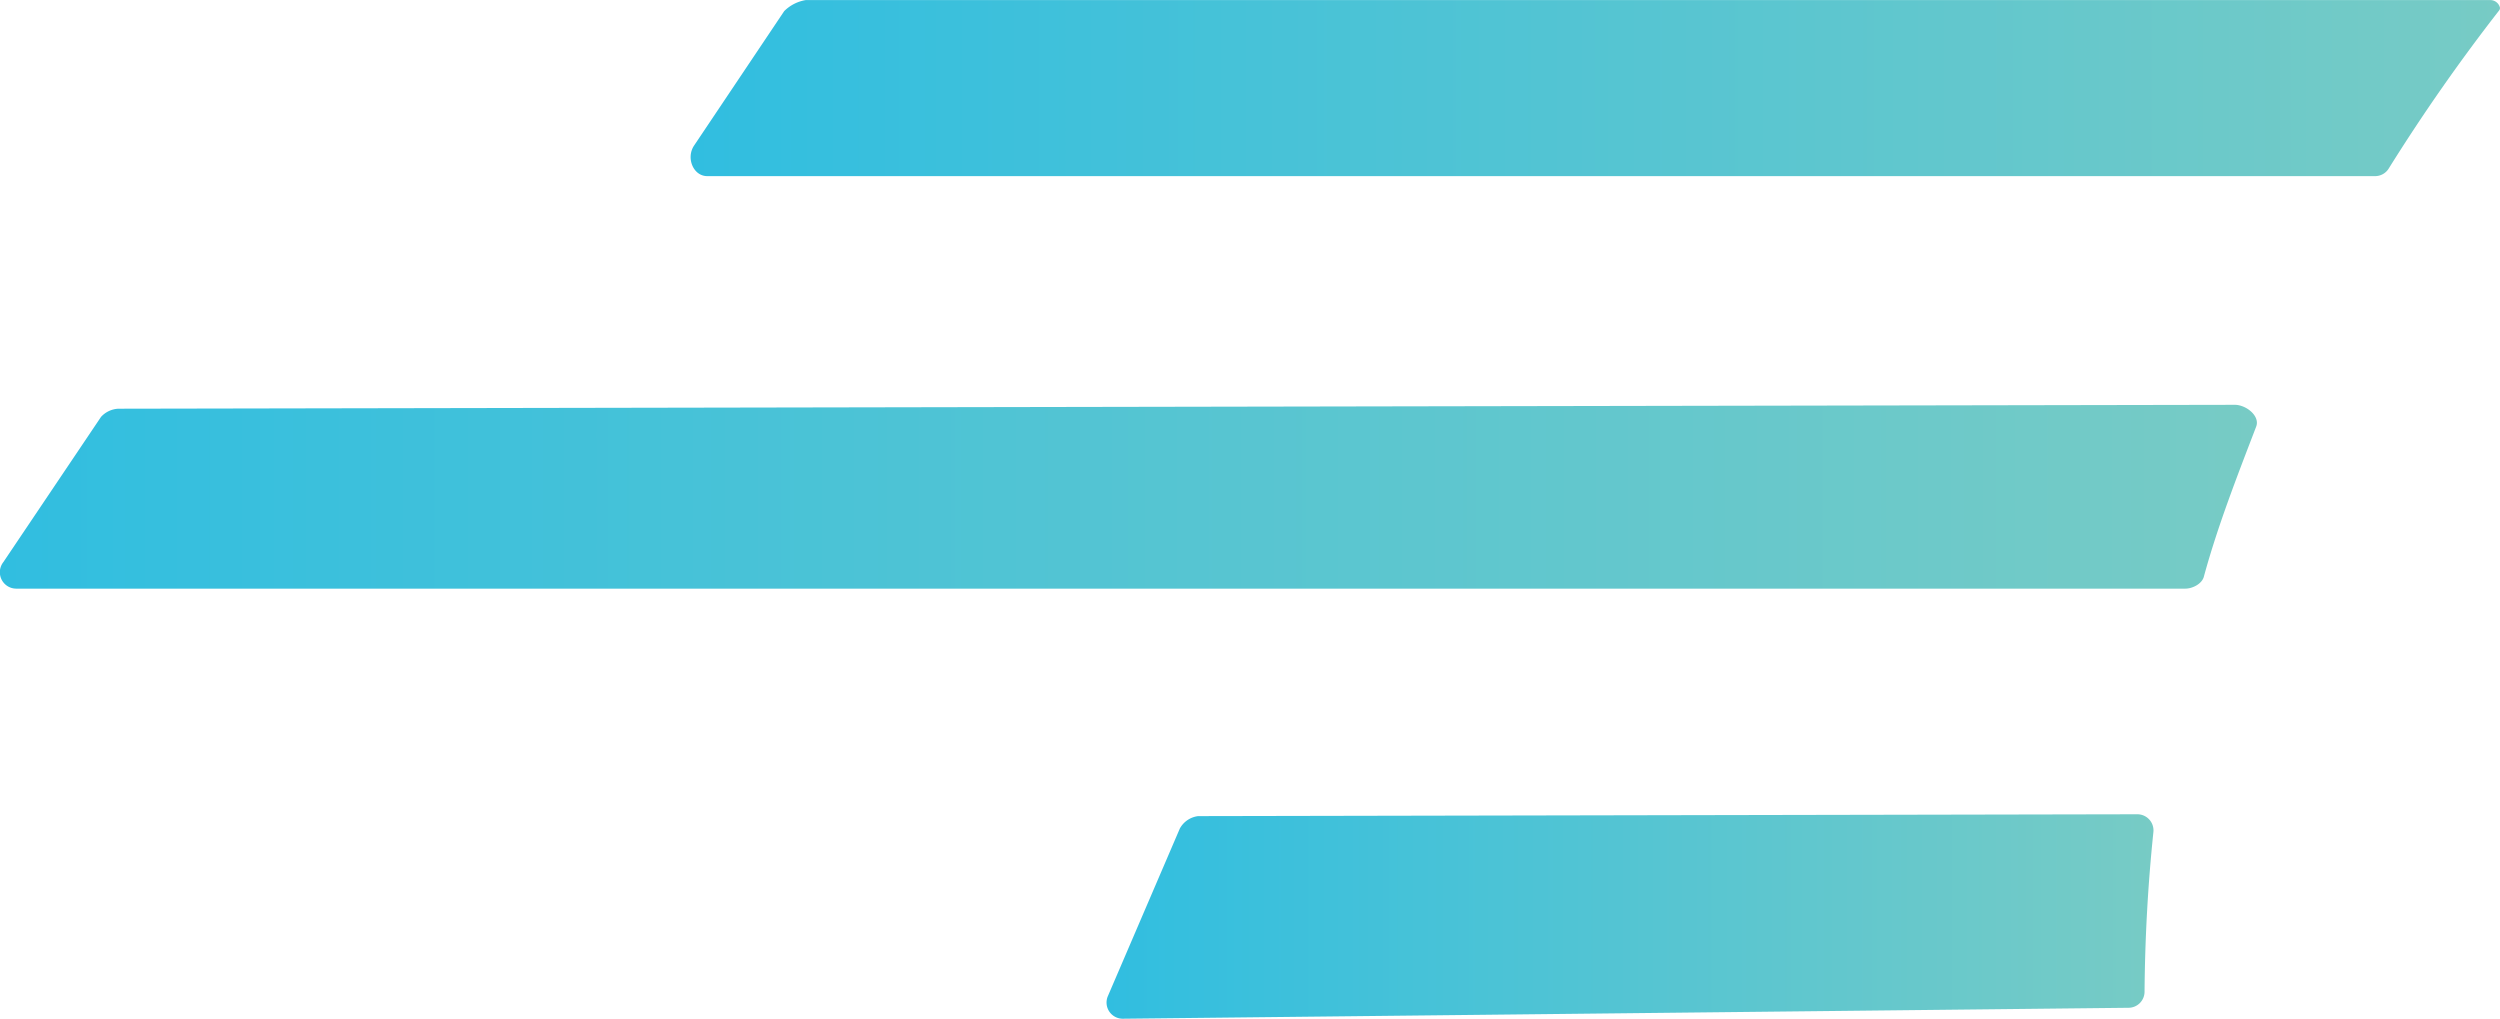
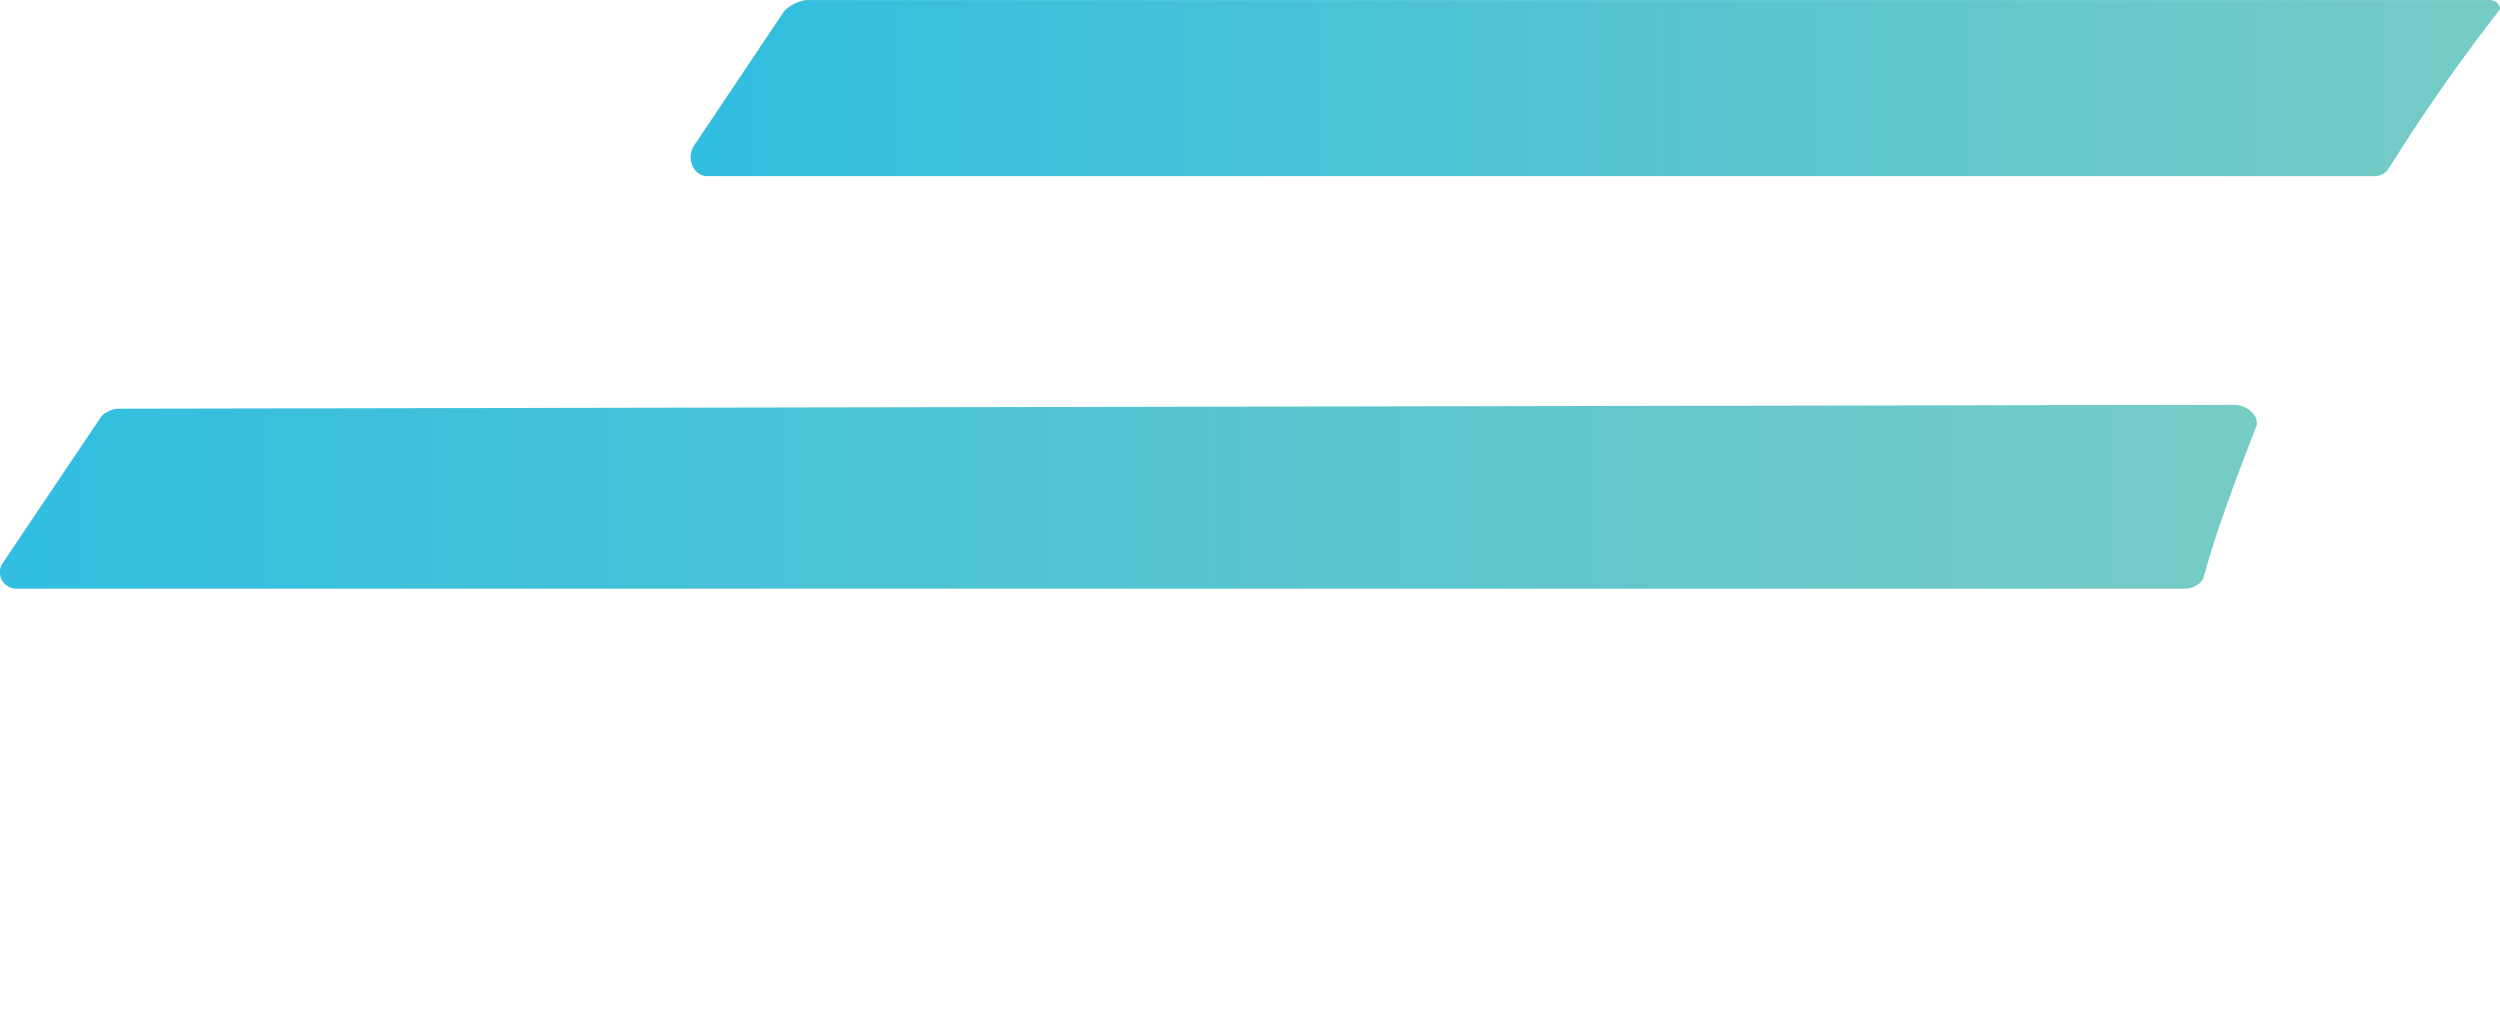
<svg xmlns="http://www.w3.org/2000/svg" xmlns:xlink="http://www.w3.org/1999/xlink" id="main" viewBox="0 0 539.38 219.79">
  <defs>
    <style>.cls-1{fill:url(#gradient);}.cls-2{fill:url(#gradient-2);}.cls-3{fill:url(#gradient-3);}</style>
    <linearGradient id="gradient" x1="369.07" y1="387.73" x2="594.93" y2="387.73" gradientUnits="userSpaceOnUse">
      <stop offset="0" stop-color="#31bee0">
        <animate attributeName="stop-color" values="#31bee0; #77cbc5; #31bee0" dur="5s" repeatCount="indefinite" />
      </stop>
      <stop offset="1" stop-color="#77cbc5">
        <animate attributeName="stop-color" values="#77cbc5; #31bee0; #77cbc5" dur="1.5s" repeatCount="indefinite" />
      </stop>
    </linearGradient>
    <linearGradient id="gradient-2" x1="130.31" y1="297.17" x2="617.23" y2="297.17" xlink:href="#gradient" />
    <linearGradient id="gradient-3" x1="279.32" y1="209" x2="669.69" y2="209" xlink:href="#gradient" />
  </defs>
  <title>logo_borderless</title>
  <g id="Group">
-     <path id="bottom" class="cls-1" d="M594.91,369.52q-1.77,17-1.91,34.45a3.47,3.47,0,0,1-3.43,3.46l-217,2.36a3.49,3.49,0,0,1-3.24-4.86l15.53-36.17a5.23,5.23,0,0,1,3.94-2.68l202.64-.4A3.48,3.48,0,0,1,594.91,369.52Z" transform="translate(-130.31 -190)" />
    <path id="middle" class="cls-2" d="M617.07,282.08c-4.08,10.65-8.31,21.44-11.28,32.36-.41,1.51-2.41,2.56-4,2.56h-468a3.54,3.54,0,0,1-2.76-5.72l21.08-31.34a5.41,5.41,0,0,1,3.75-1.76l456.6-.84C614.94,277.33,618,279.79,617.07,282.08Z" transform="translate(-130.31 -190)" />
    <path class="cls-3" d="M669.69,191.7a.9.9,0,0,1-.2.57,401.62,401.62,0,0,0-23.81,34.09,3.44,3.44,0,0,1-2.93,1.64H282.9c-3,0-4.64-3.92-2.83-6.61l19.44-29a8.55,8.55,0,0,1,4.62-2.37H667.65A2.13,2.13,0,0,1,669.69,191.7Z" transform="translate(-130.31 -190)" />
  </g>
</svg>